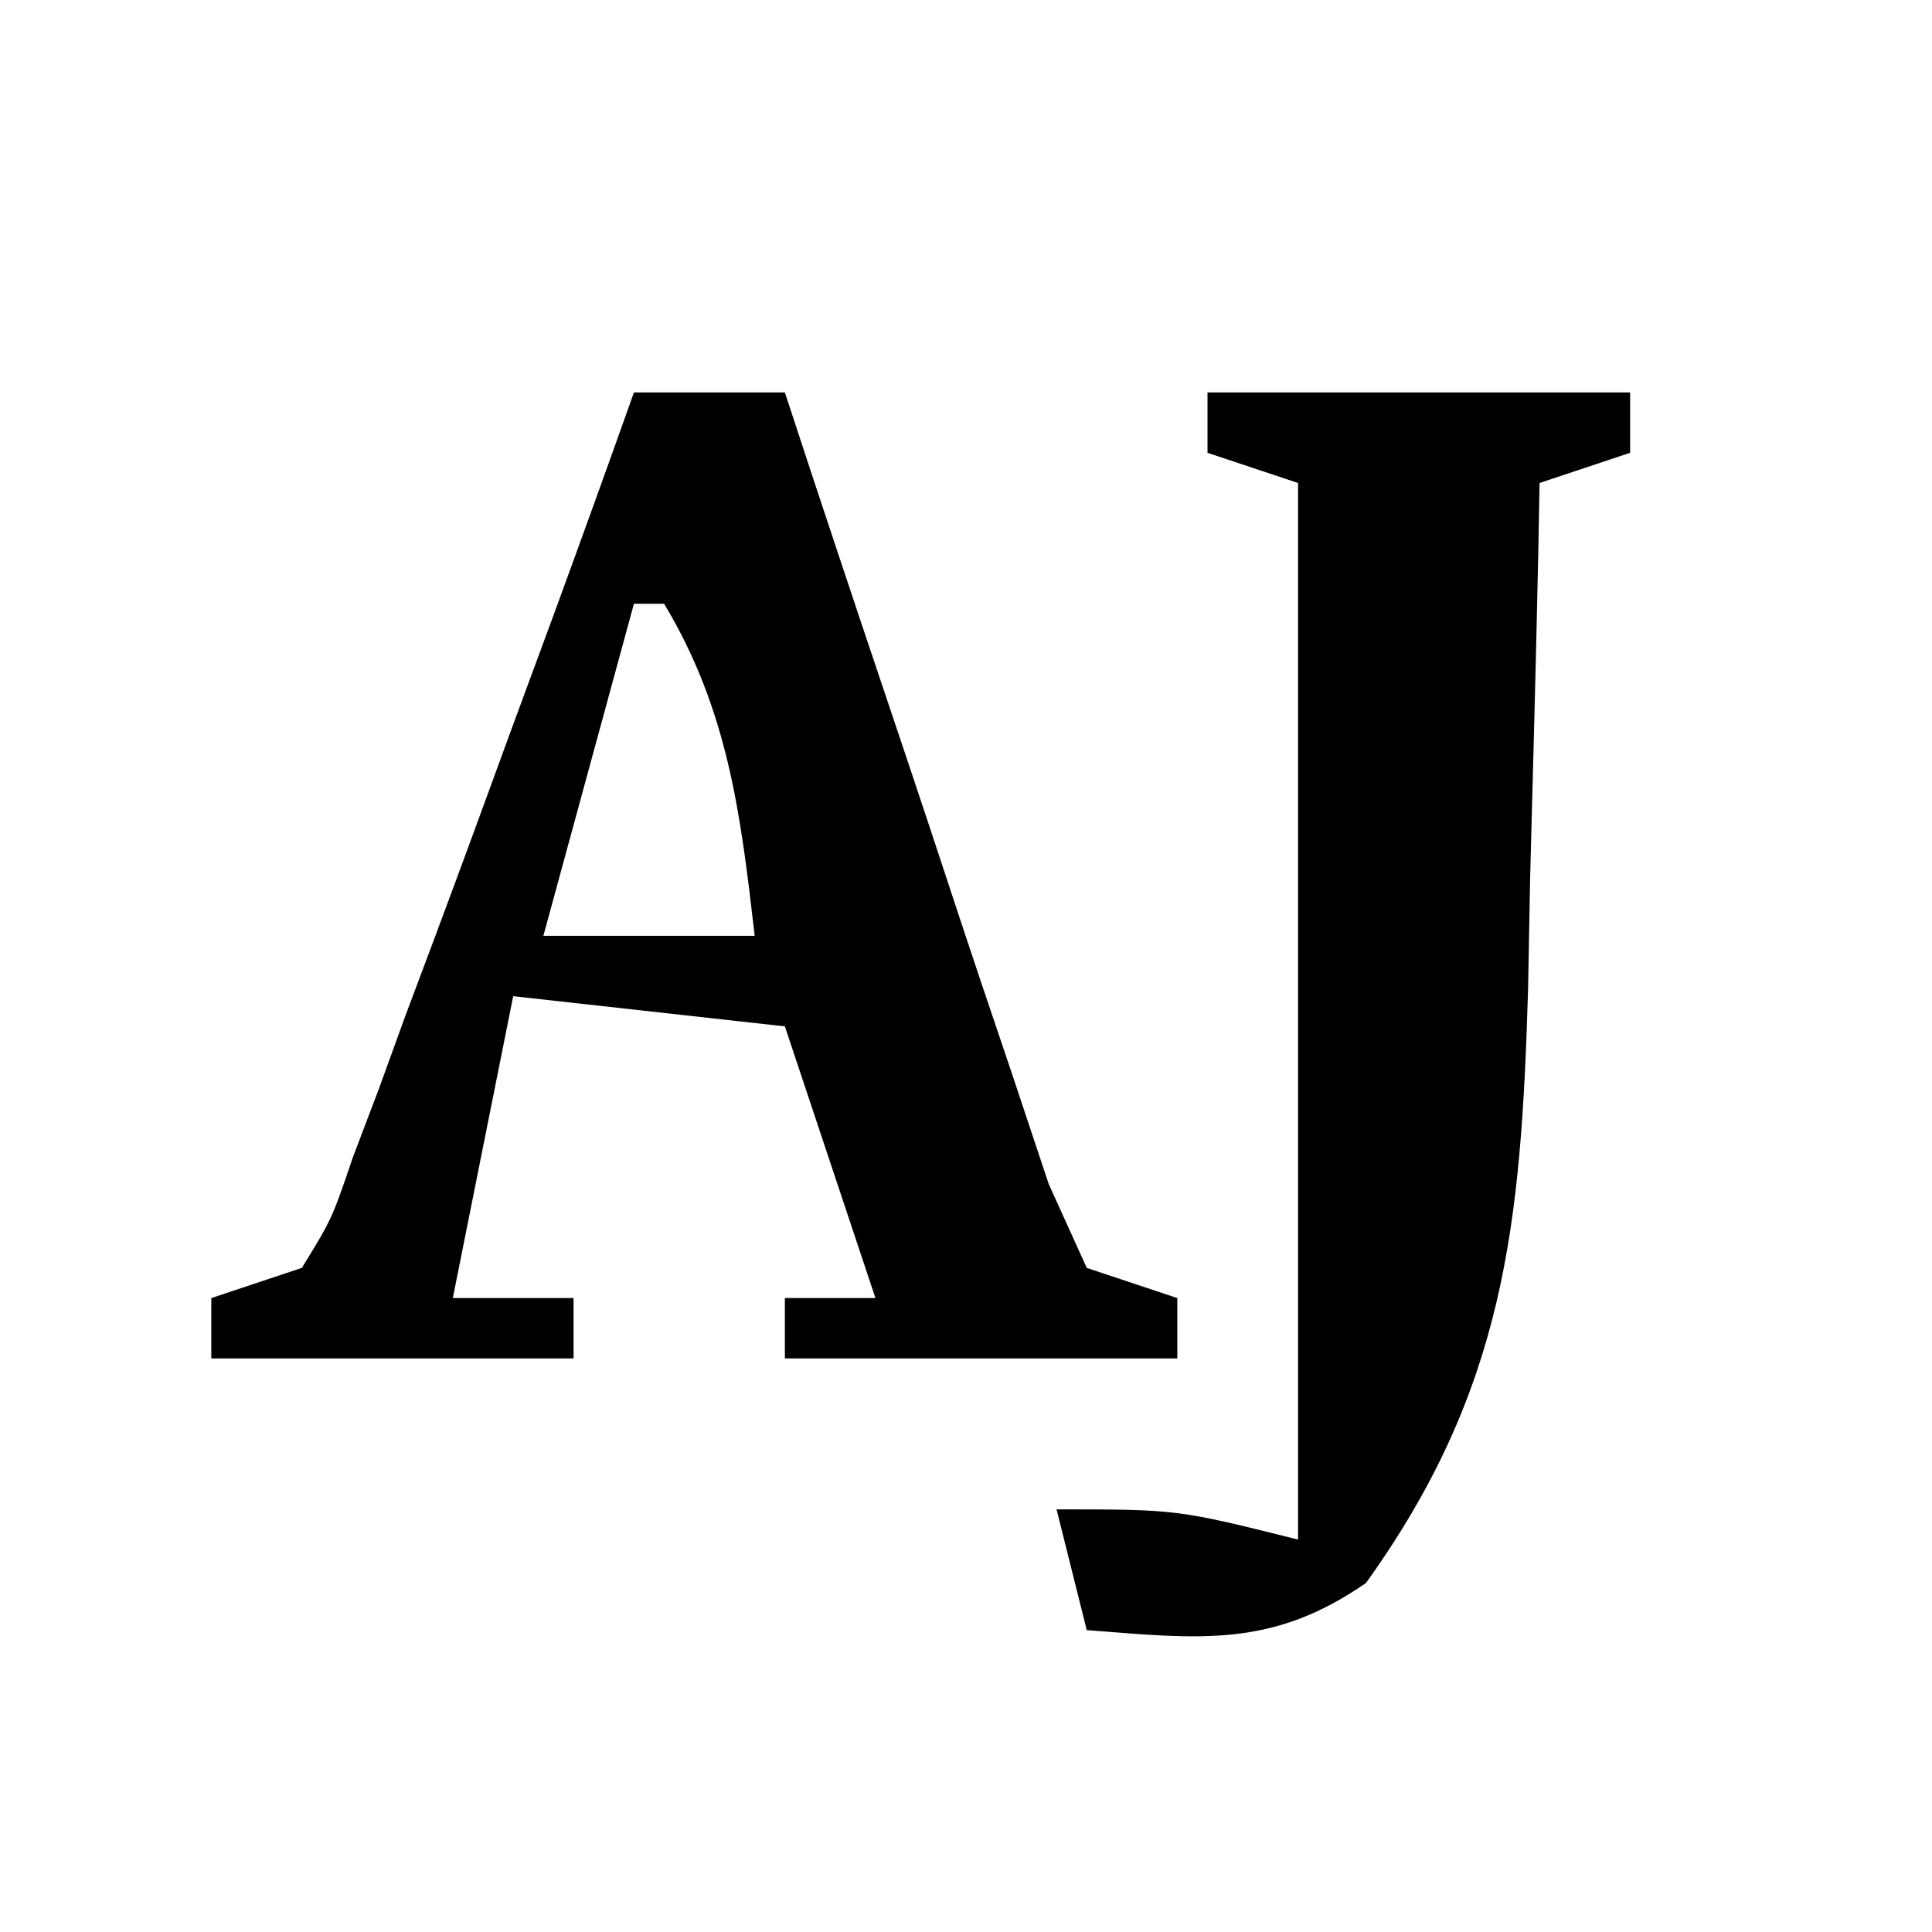
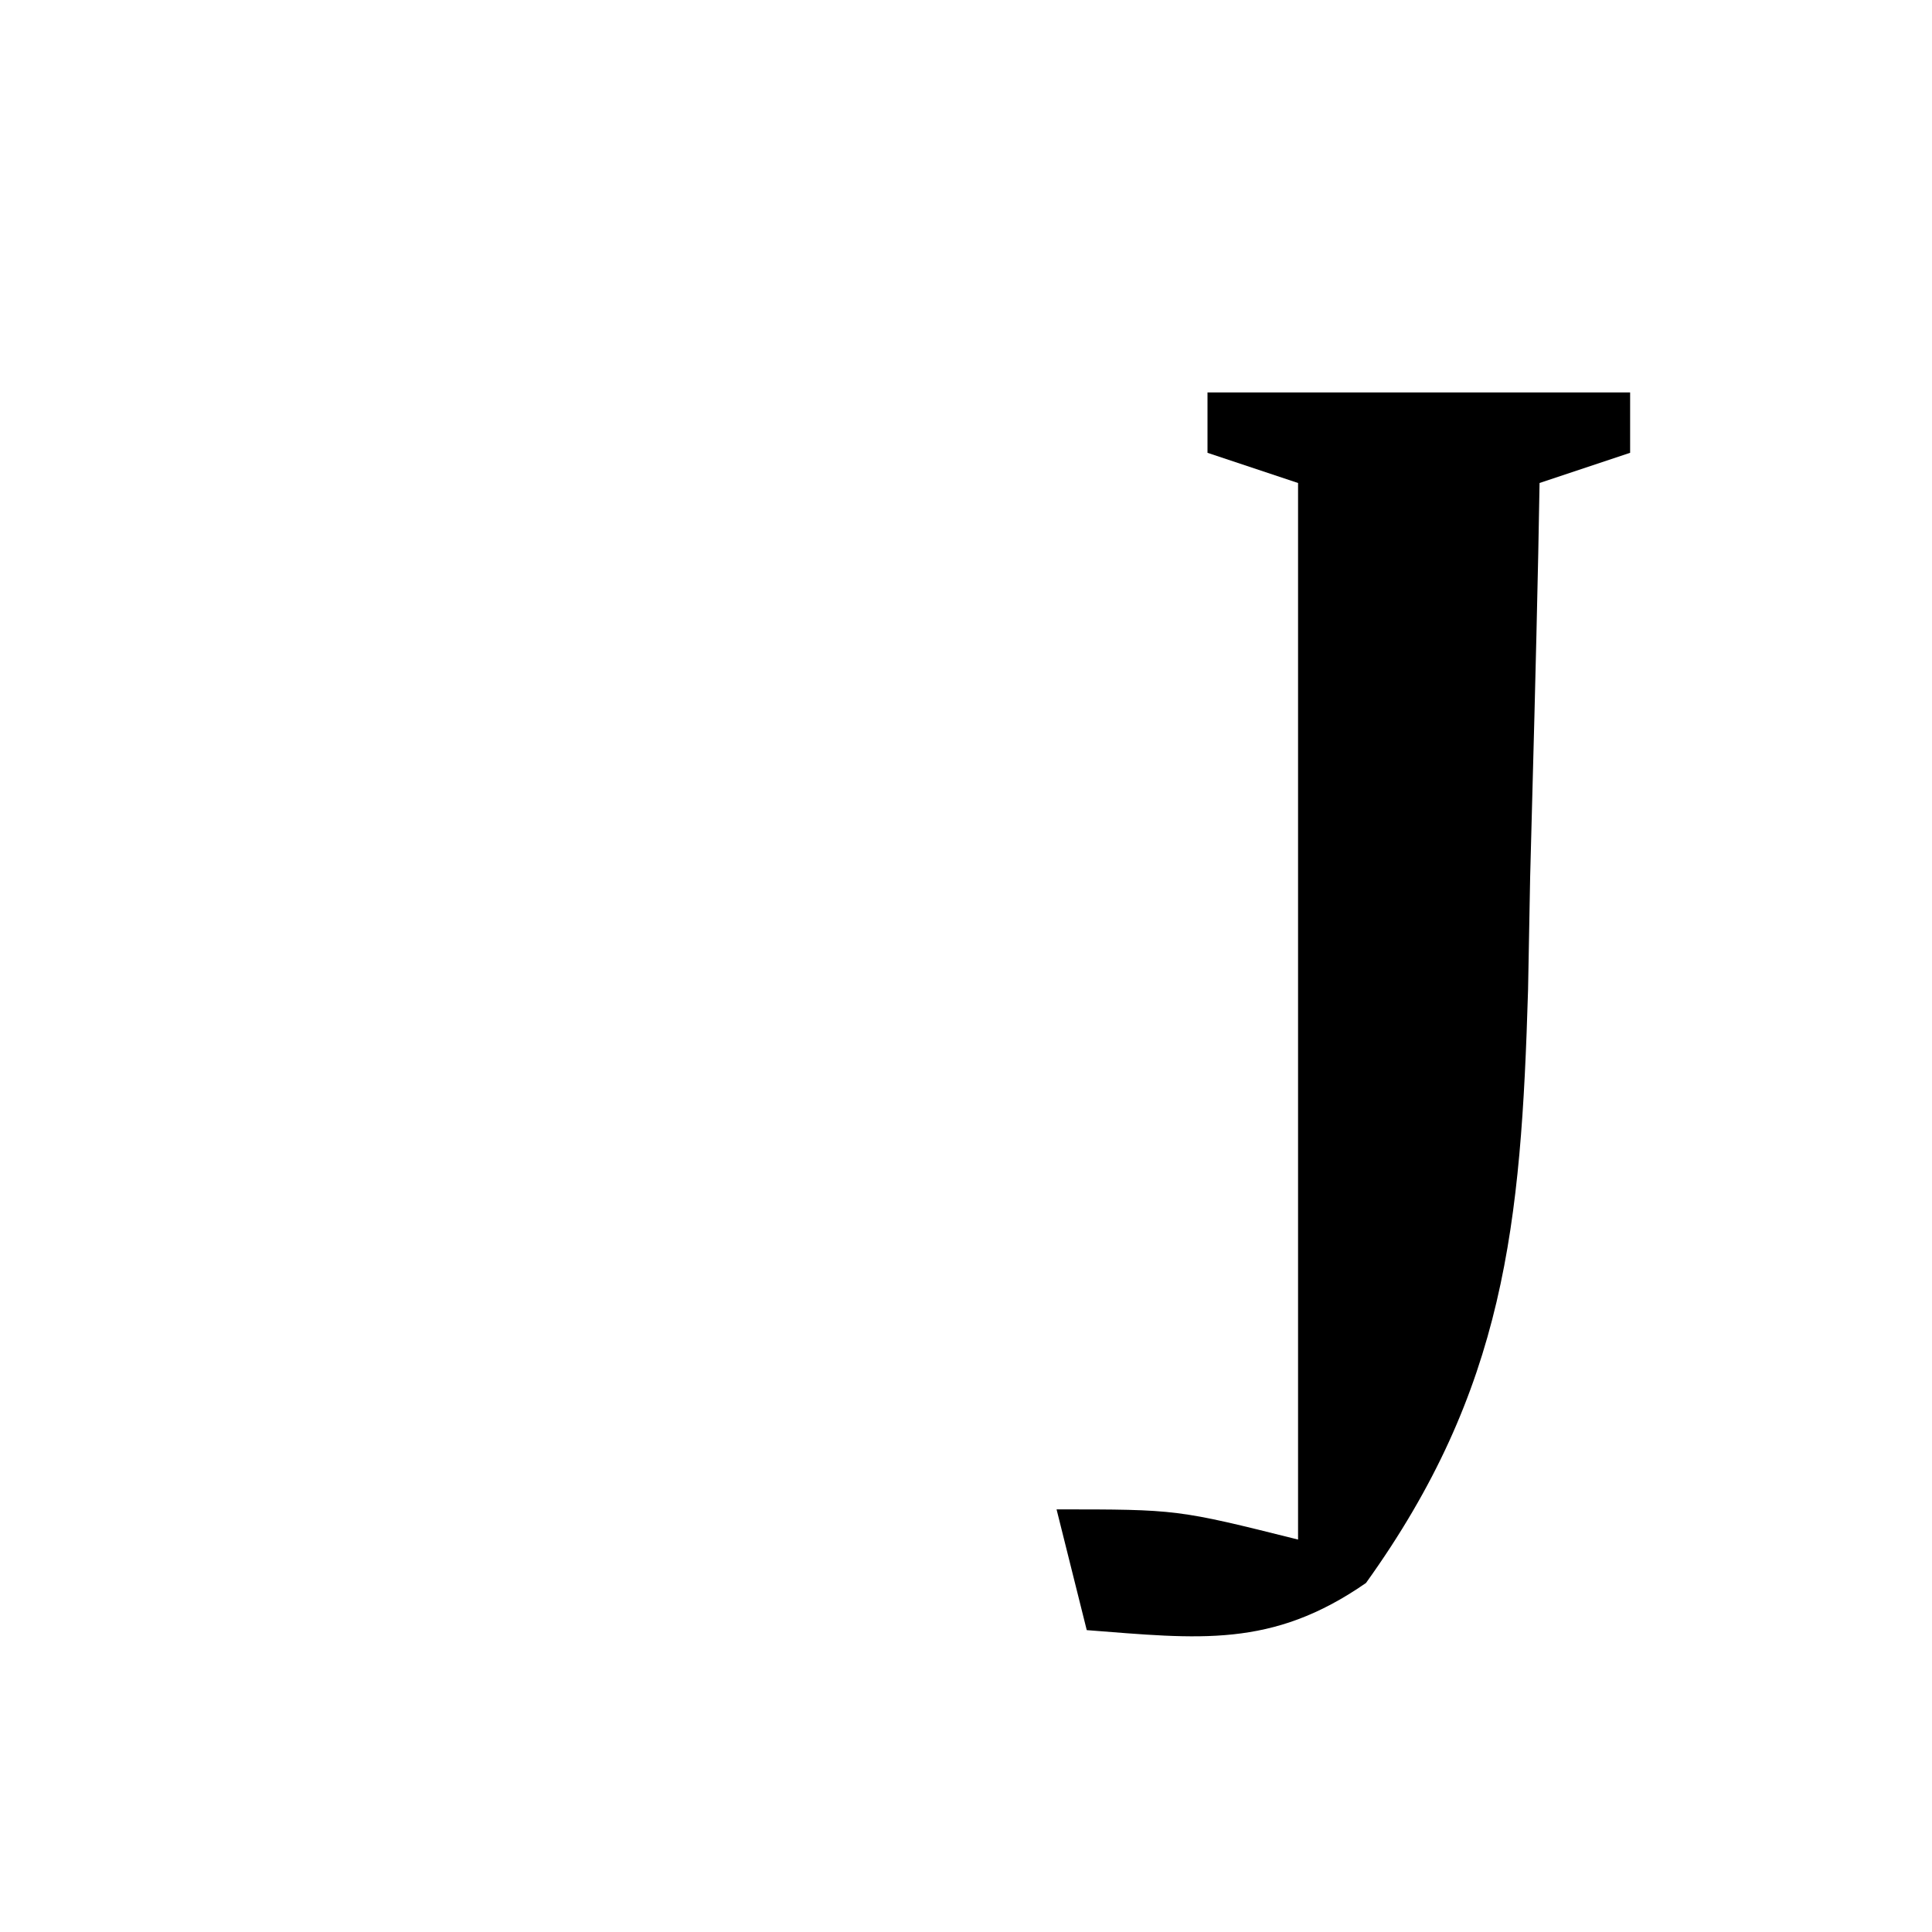
<svg xmlns="http://www.w3.org/2000/svg" version="1.1" width="64" height="64">
-   <path d="M0 0 C1.65 0 3.3 0 5 0 C5.431 1.31 5.431 1.31 5.87 2.646 C6.94 5.879 8.02 9.108 9.108 12.335 C9.576 13.734 10.041 15.133 10.501 16.534 C11.163 18.546 11.84 20.553 12.52 22.559 C12.923 23.768 13.326 24.978 13.741 26.224 C14.157 27.14 14.572 28.056 15 29 C15.99 29.33 16.98 29.66 18 30 C18 30.66 18 31.32 18 32 C13.71 32 9.42 32 5 32 C5 31.34 5 30.68 5 30 C5.99 30 6.98 30 8 30 C7.01 27.03 6.02 24.06 5 21 C2.03 20.67 -0.94 20.34 -4 20 C-4.66 23.3 -5.32 26.6 -6 30 C-4.68 30 -3.36 30 -2 30 C-2 30.66 -2 31.32 -2 32 C-5.96 32 -9.92 32 -14 32 C-14 31.34 -14 30.68 -14 30 C-13.01 29.67 -12.02 29.34 -11 29 C-10.004 27.379 -10.004 27.379 -9.316 25.352 C-9.03 24.598 -8.744 23.844 -8.449 23.068 C-8.157 22.262 -7.864 21.456 -7.562 20.625 C-7.258 19.812 -6.953 19 -6.638 18.163 C-5.747 15.779 -4.872 13.391 -4 11 C-3.557 9.799 -3.113 8.597 -2.656 7.359 C-1.759 4.91 -0.872 2.458 0 0 Z M0 7 C-1.485 12.445 -1.485 12.445 -3 18 C-0.69 18 1.62 18 4 18 C3.532 13.944 3.12 10.534 1 7 C0.67 7 0.34 7 0 7 Z " fill="#000000" transform="translate(21,13)" />
  <path d="M0 0 C4.62 0 9.24 0 14 0 C14 0.66 14 1.32 14 2 C13.01 2.33 12.02 2.66 11 3 C10.985 3.781 10.971 4.563 10.956 5.367 C10.881 8.933 10.784 12.498 10.688 16.062 C10.654 17.906 10.654 17.906 10.619 19.787 C10.388 27.57 9.858 33.019 5.25 39.438 C2.124 41.609 -0.287 41.286 -4 41 C-4.33 39.68 -4.66 38.36 -5 37 C-1 37 -1 37 3 38 C3 26.45 3 14.9 3 3 C2.01 2.67 1.02 2.34 0 2 C0 1.34 0 0.68 0 0 Z " fill="#000000" transform="translate(40,13)" />
</svg>